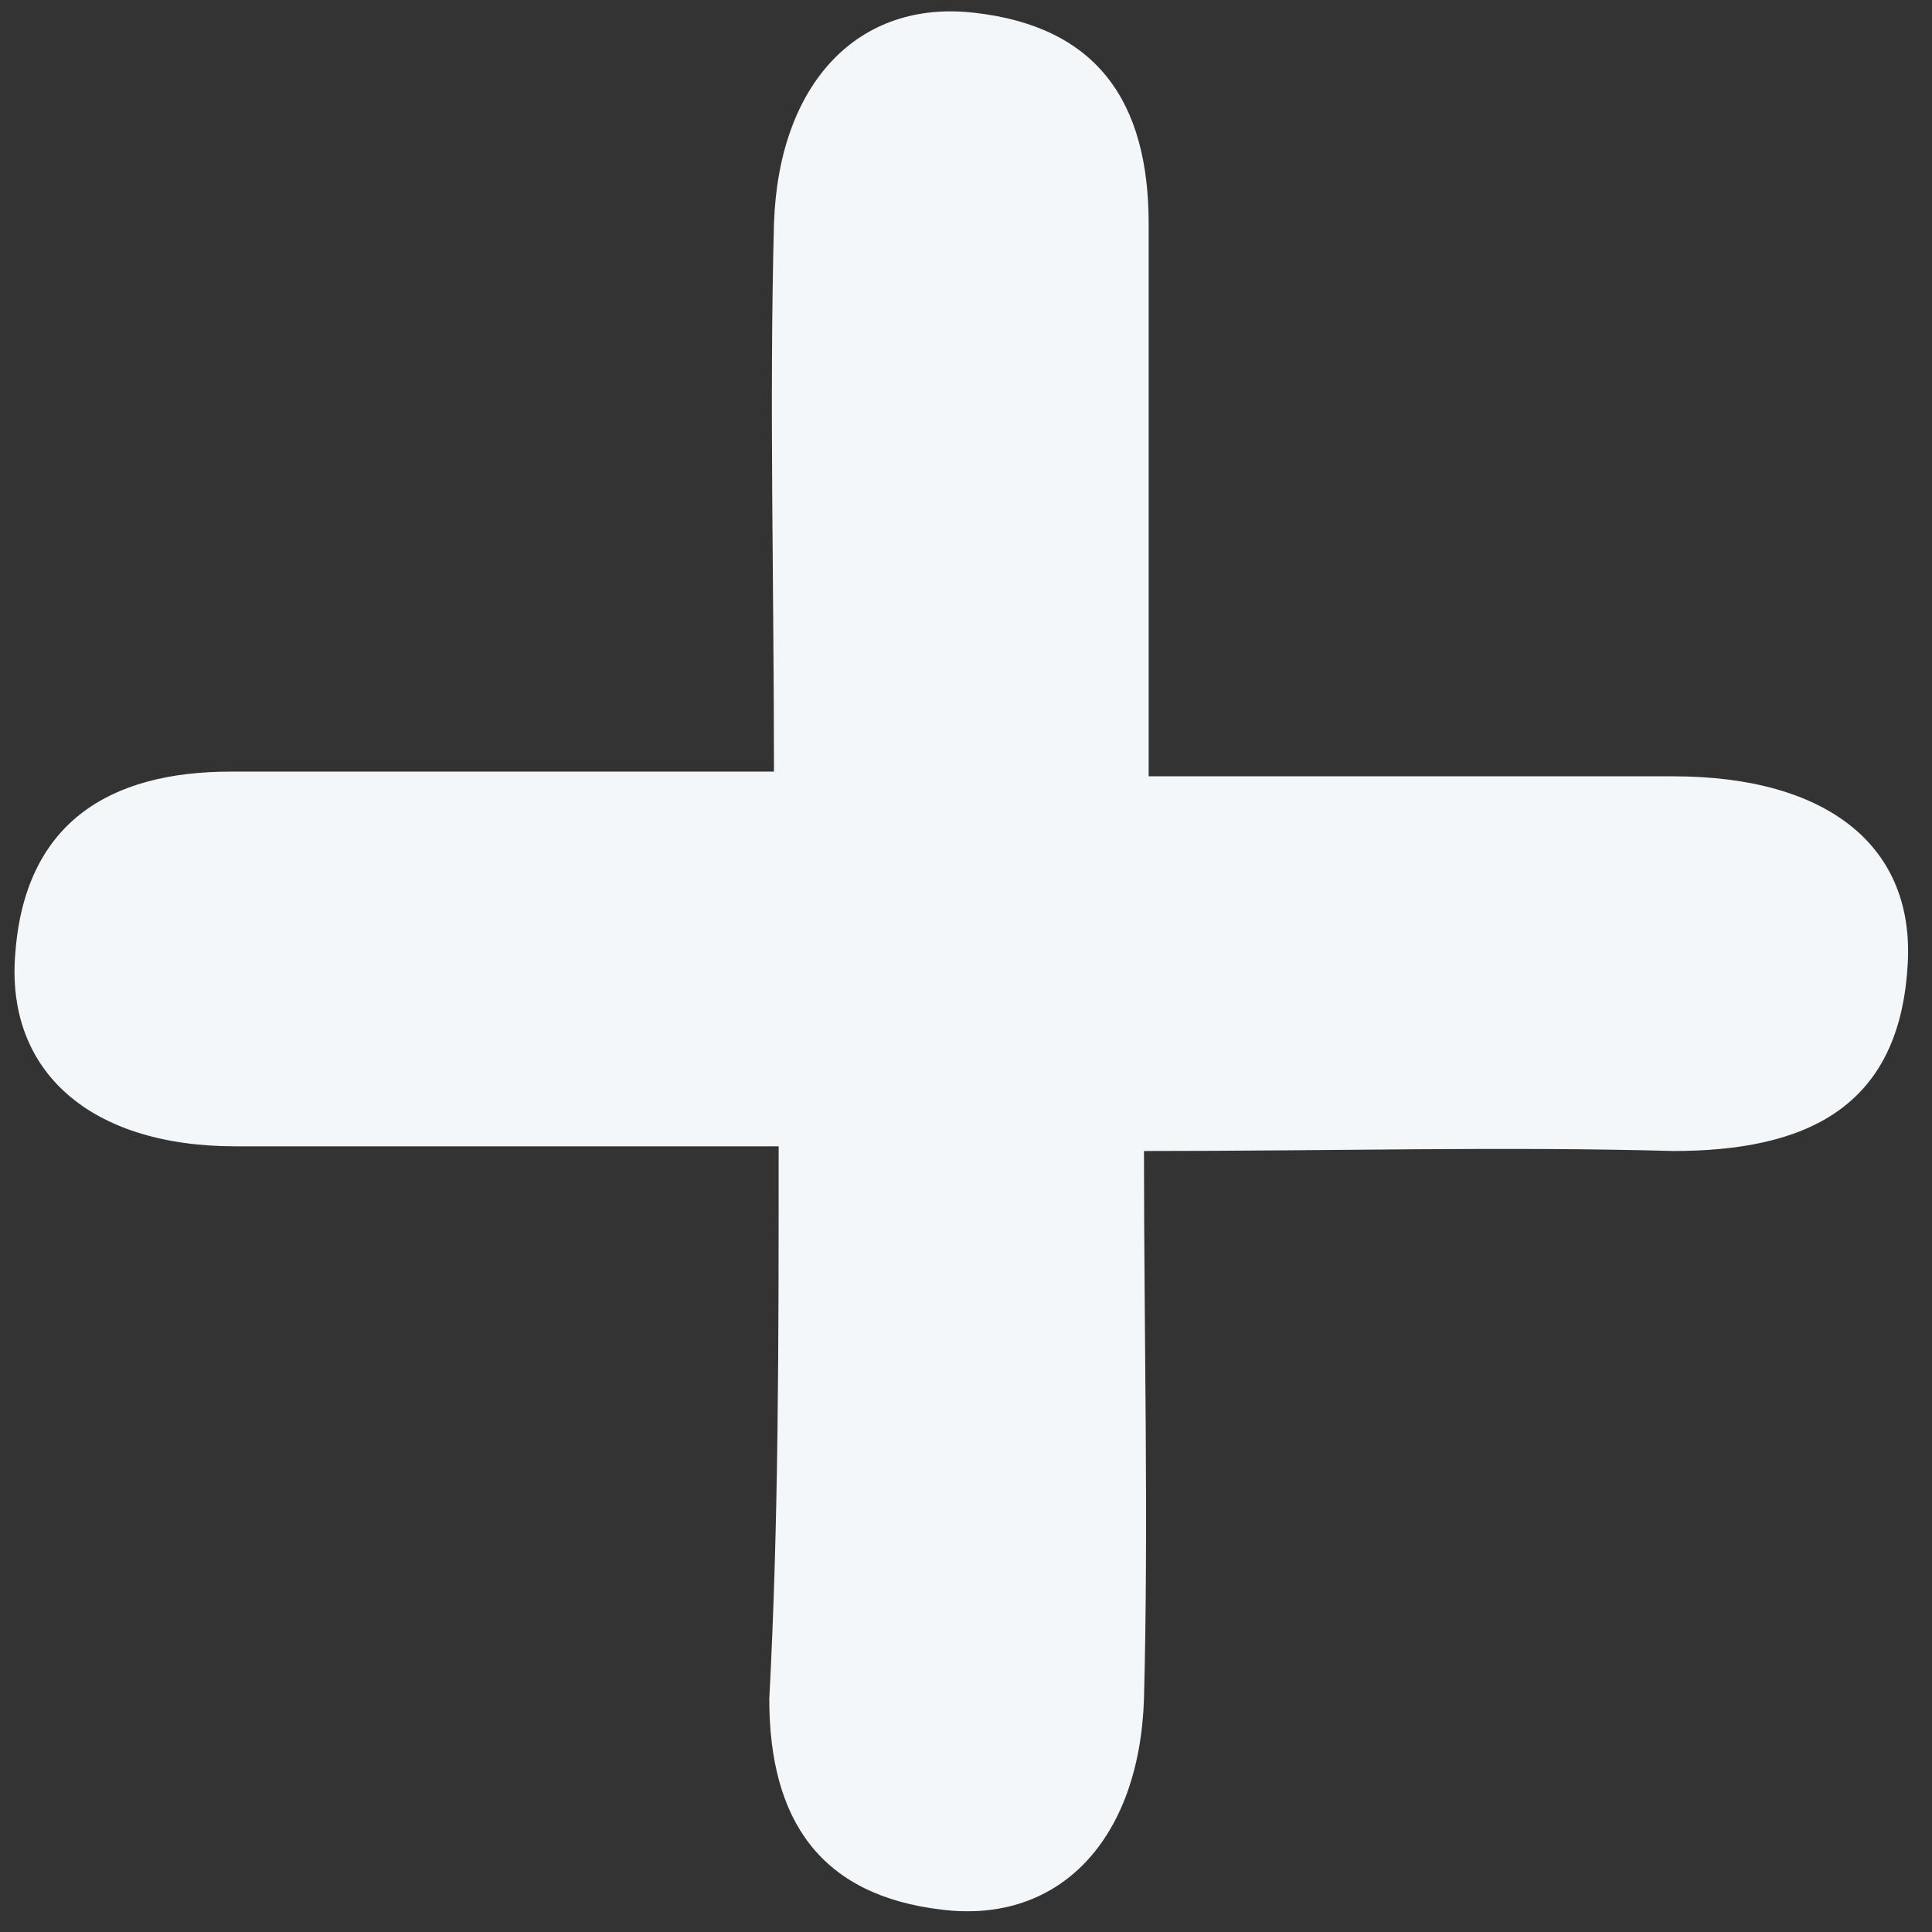
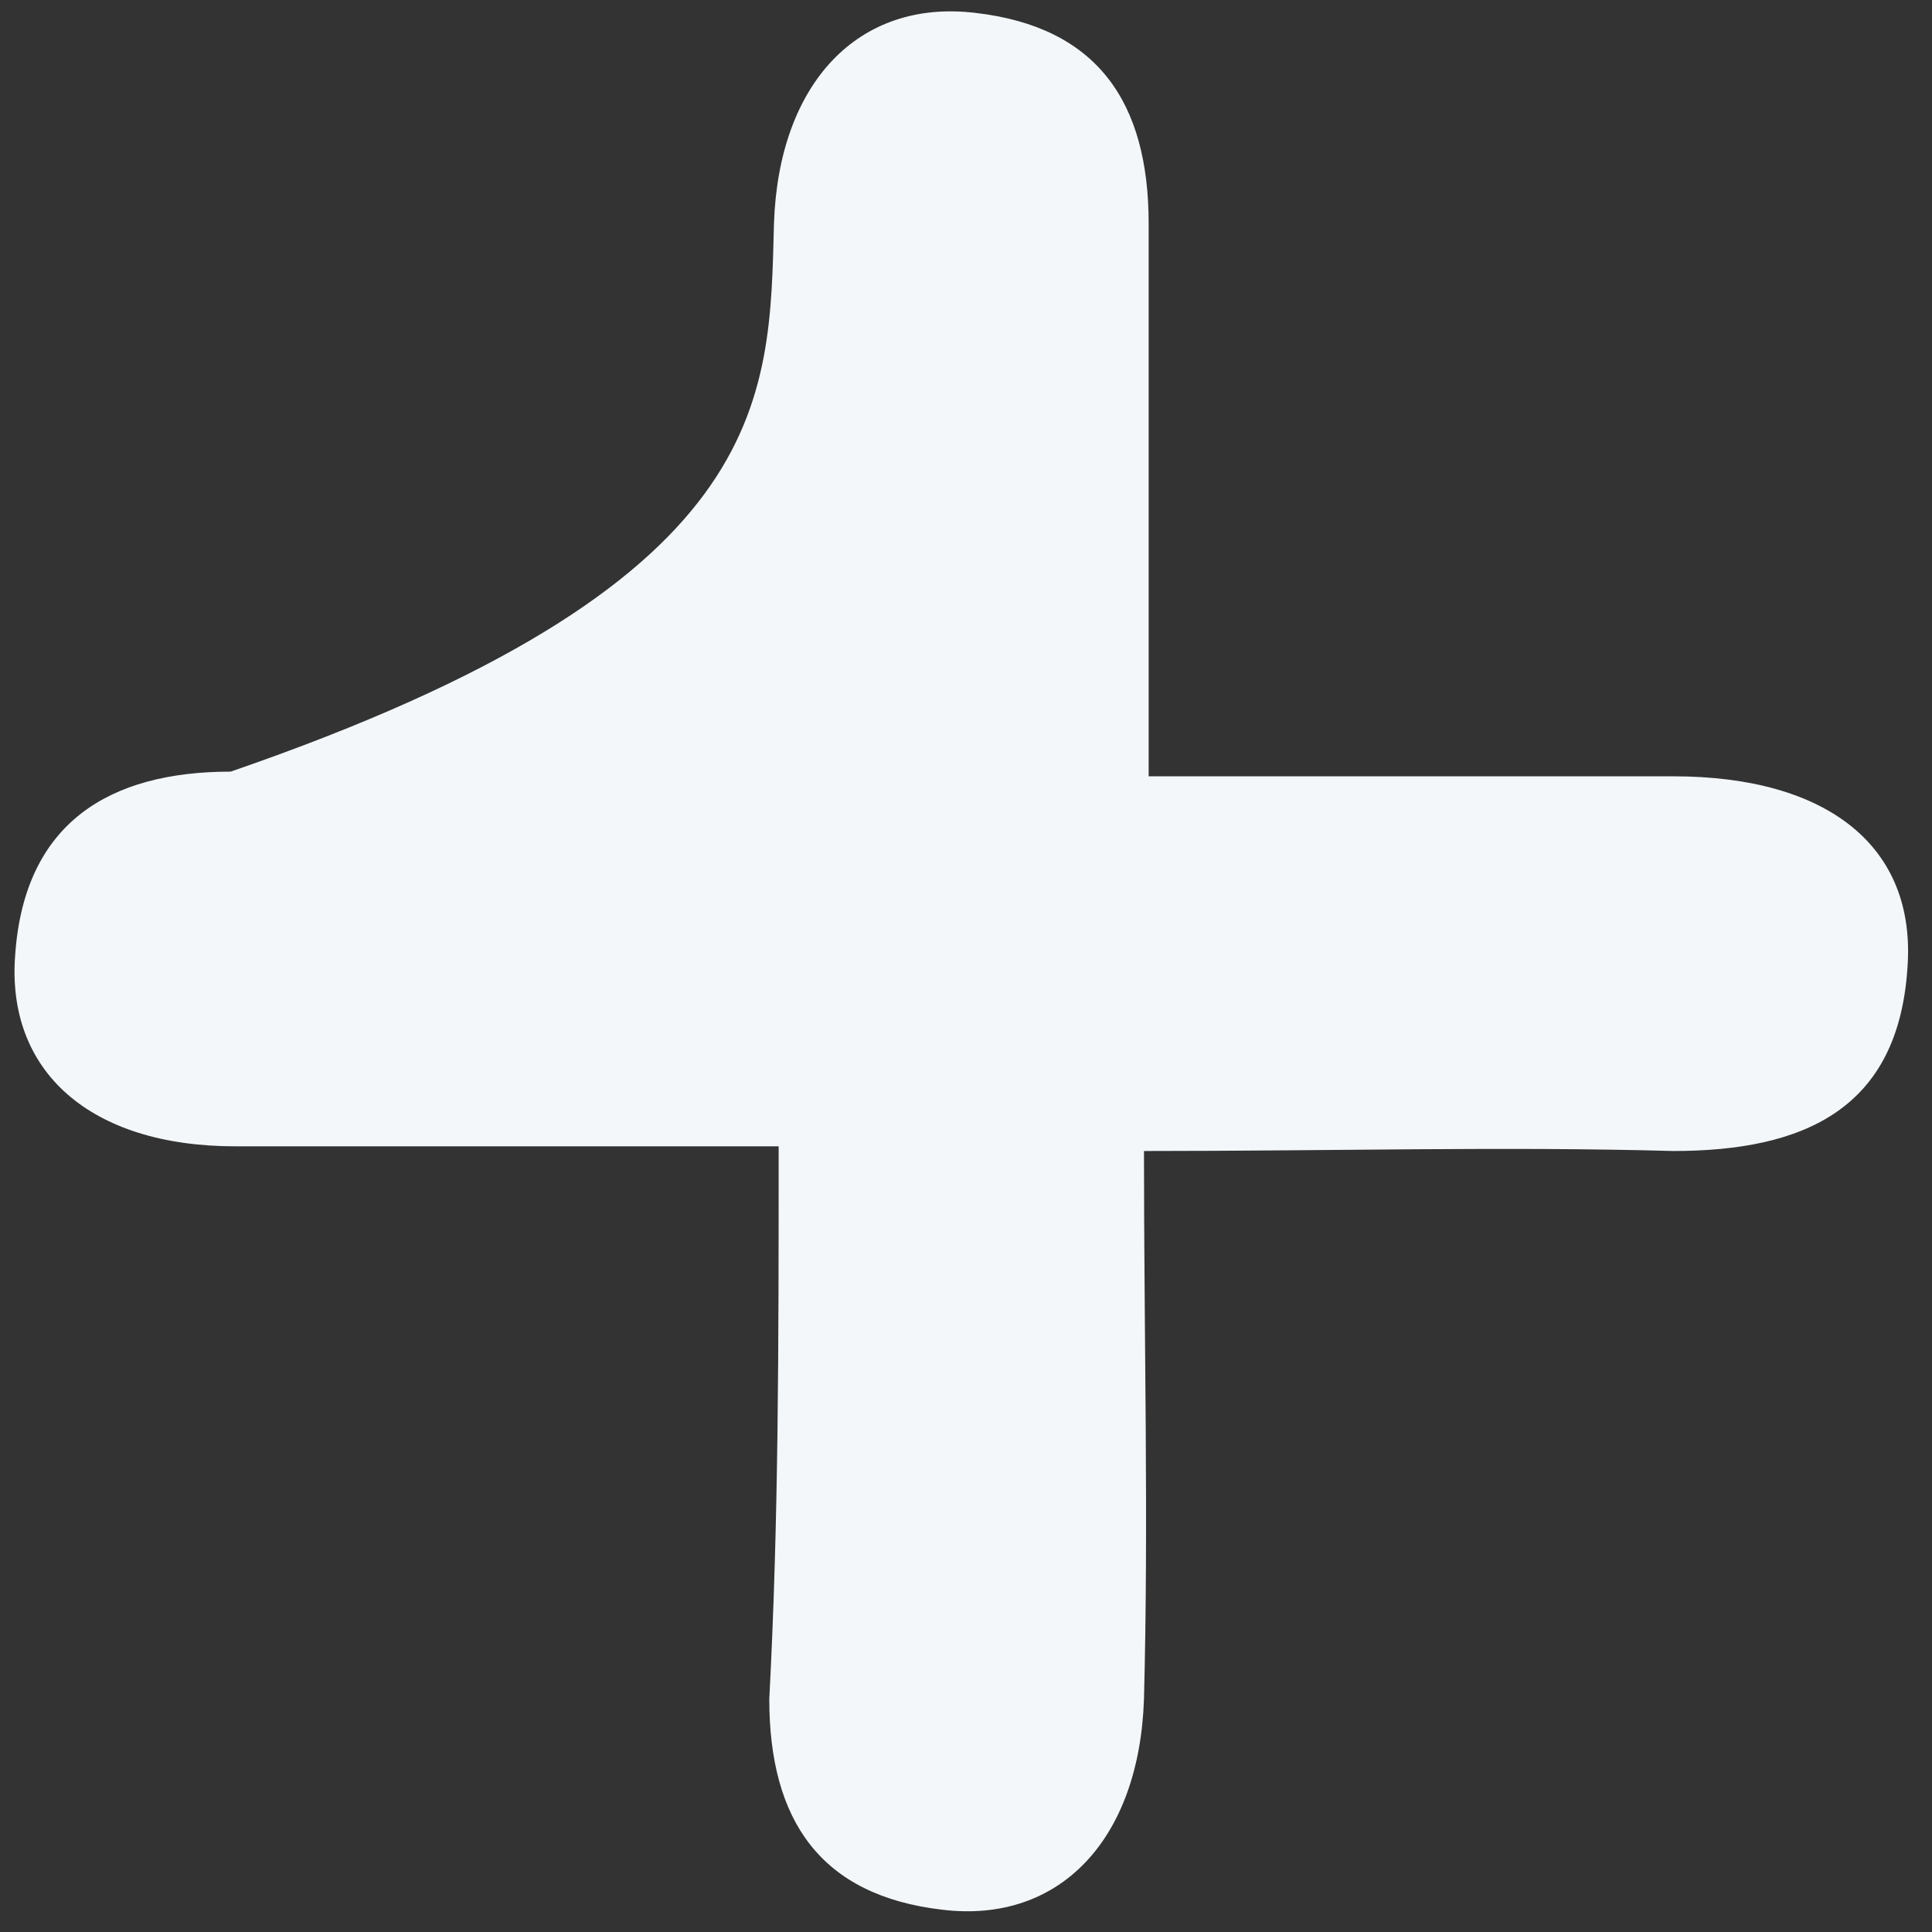
<svg xmlns="http://www.w3.org/2000/svg" width="66" height="66" viewBox="0 0 66 66" fill="none">
  <rect x="0" y="0" width="66" height="66" fill="#333333" stroke="none" />
-   <path d="M26.6 39.16C19.88 39.16 13.96 39.16 8.04 39.16C3.08 39.16 0.2 36.6 0.52 32.6C0.84 28.12 3.72 26.36 7.88 26.36C13.8 26.36 19.72 26.36 26.44 26.36C26.44 19.96 26.28 13.72 26.44 7.64C26.6 2.84 29.32 -0.04 33.32 0.44C37.48 0.92 39.24 3.48 39.24 7.64C39.24 13.72 39.24 19.8 39.24 26.52C45.48 26.52 51.4 26.52 57.16 26.52C62.44 26.52 65.48 28.92 65.16 33.08C64.84 37.88 61.64 39.32 57.16 39.32C51.4 39.16 45.64 39.32 39.08 39.32C39.08 45.72 39.24 51.96 39.08 58.04C38.92 62.84 36.2 65.72 32.2 65.24C28.04 64.76 26.28 62.2 26.28 58.04C26.6 51.96 26.6 46.04 26.6 39.16Z" fill="#F3F7FA" />
+   <path d="M26.6 39.16C19.88 39.16 13.96 39.16 8.04 39.16C3.08 39.16 0.2 36.6 0.52 32.6C0.84 28.12 3.72 26.36 7.88 26.36C26.44 19.96 26.28 13.72 26.44 7.64C26.6 2.84 29.32 -0.04 33.32 0.44C37.48 0.92 39.24 3.48 39.24 7.64C39.24 13.72 39.24 19.8 39.24 26.52C45.48 26.52 51.4 26.52 57.16 26.52C62.44 26.52 65.48 28.92 65.16 33.08C64.84 37.88 61.64 39.32 57.16 39.32C51.4 39.16 45.64 39.32 39.08 39.32C39.08 45.72 39.24 51.96 39.08 58.04C38.92 62.84 36.2 65.72 32.2 65.24C28.04 64.76 26.28 62.2 26.28 58.04C26.6 51.96 26.6 46.04 26.6 39.16Z" fill="#F3F7FA" />
</svg>